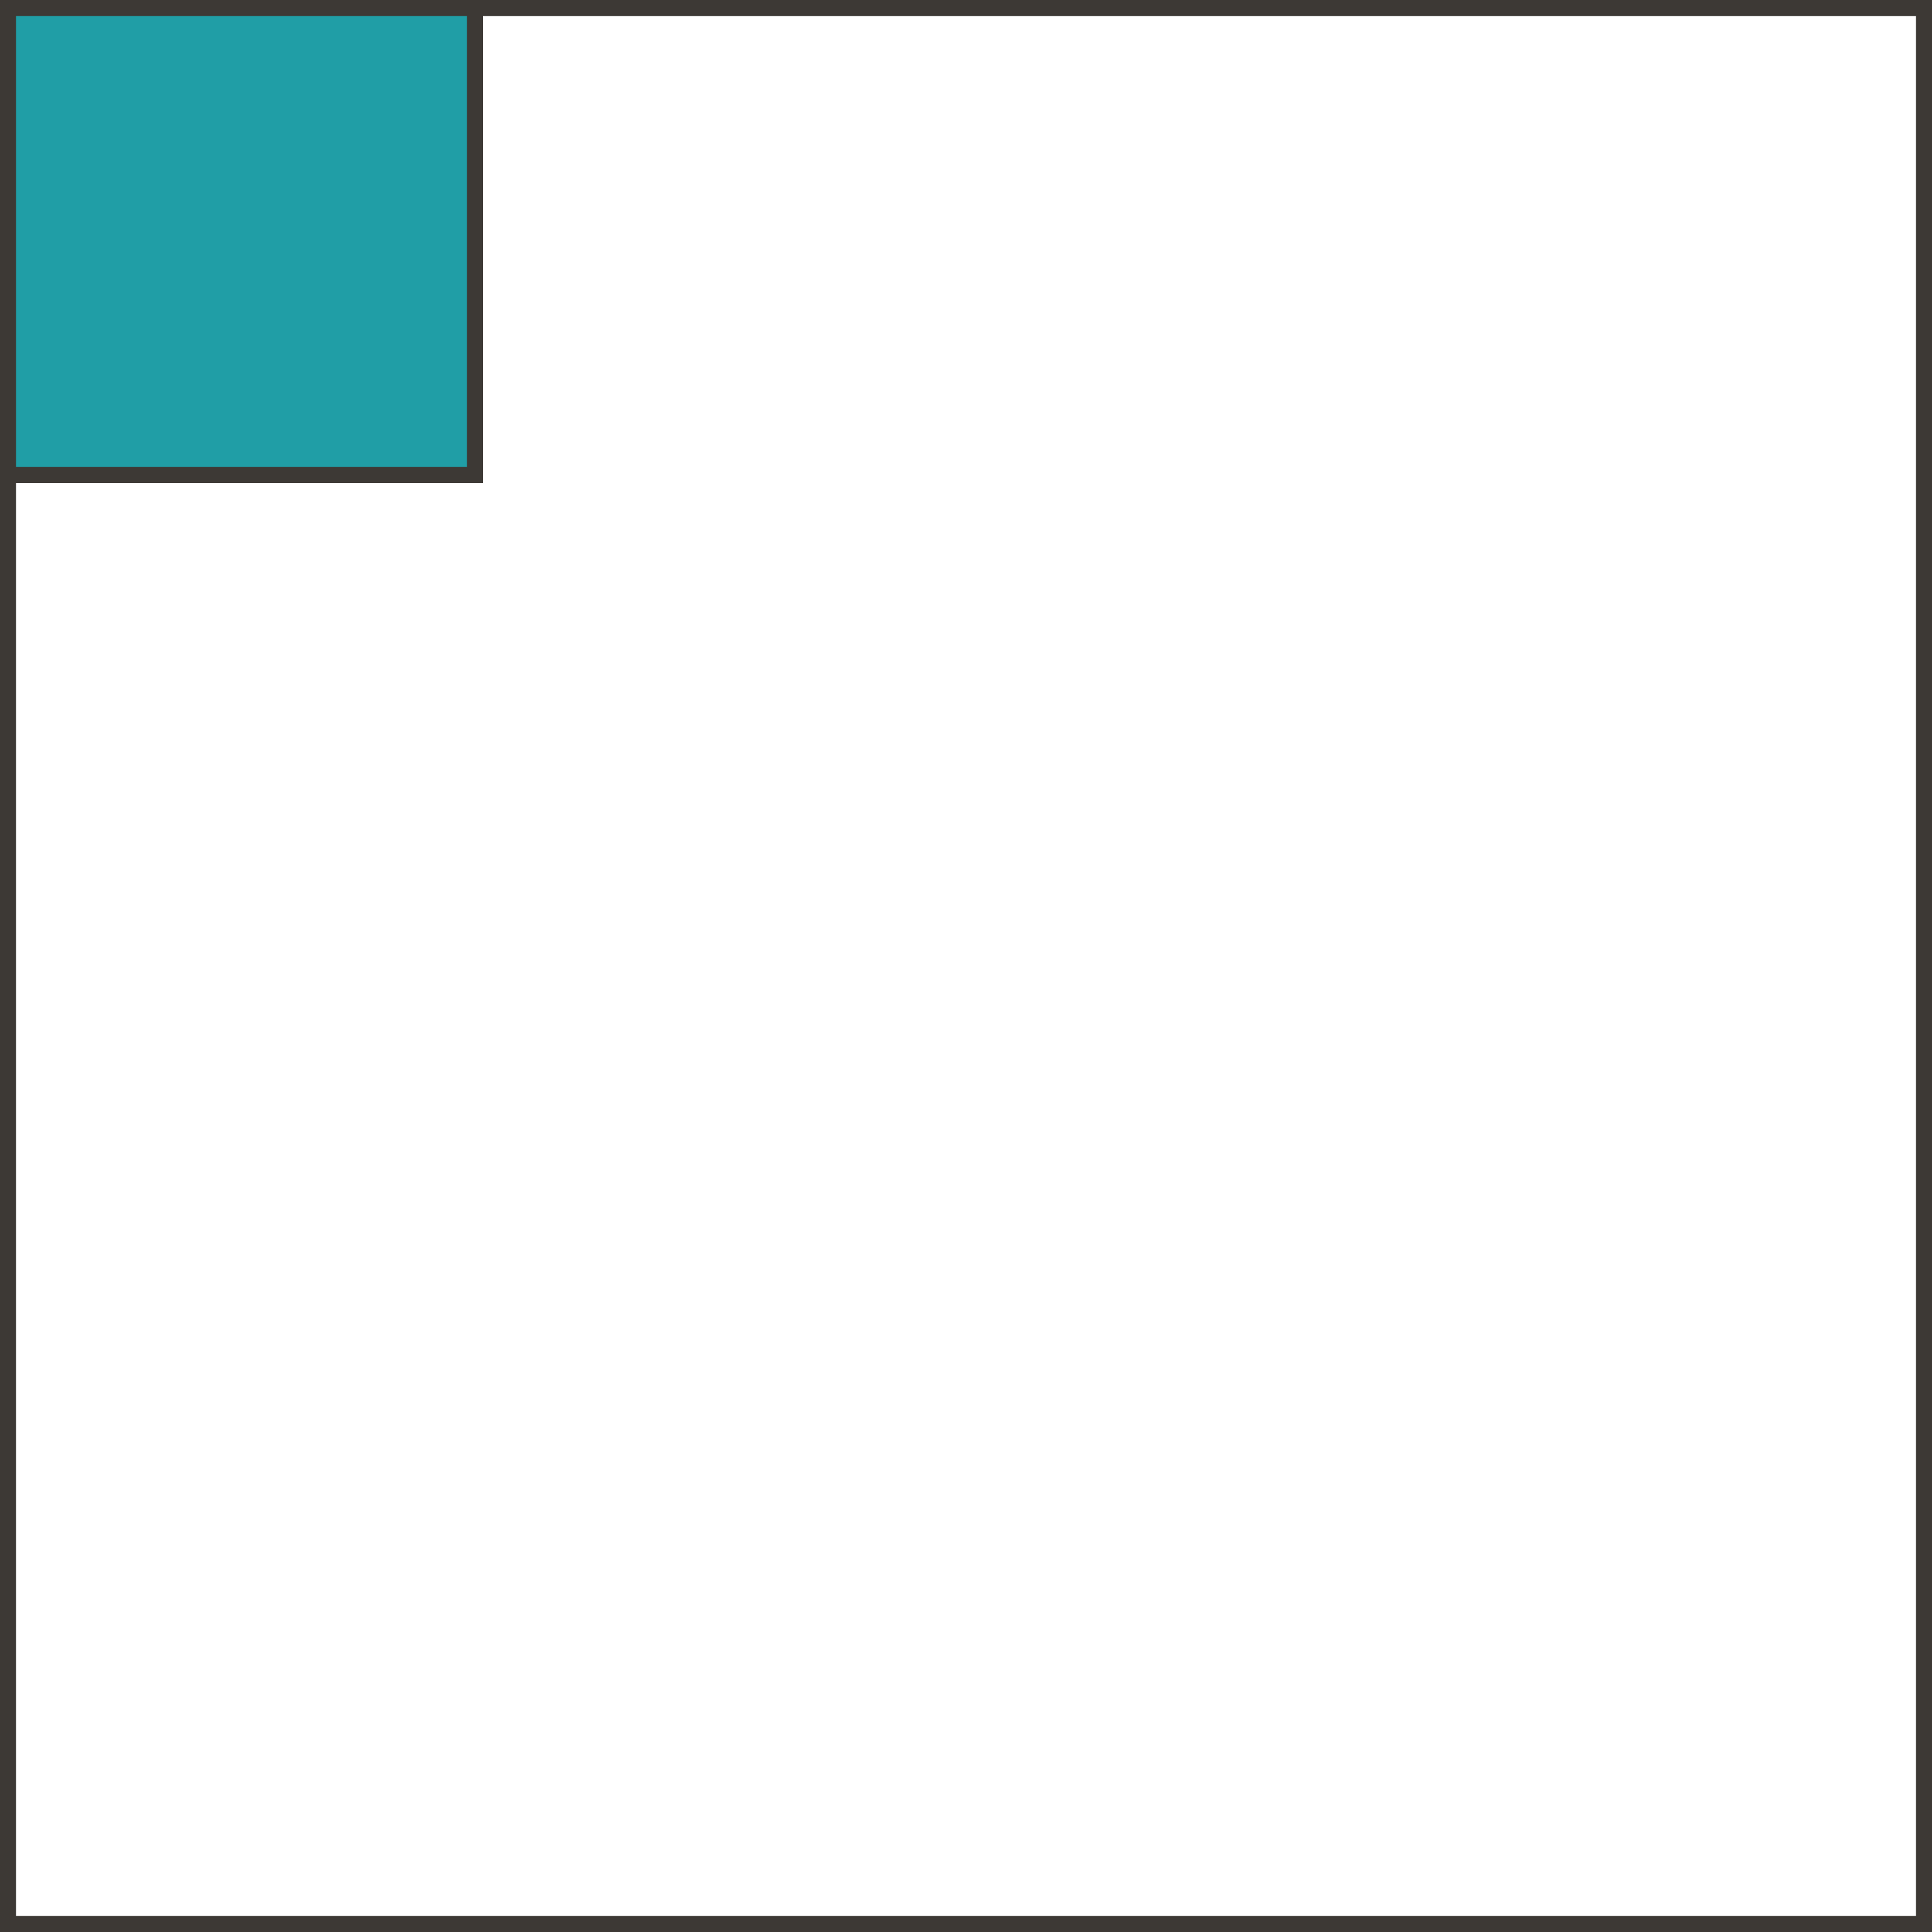
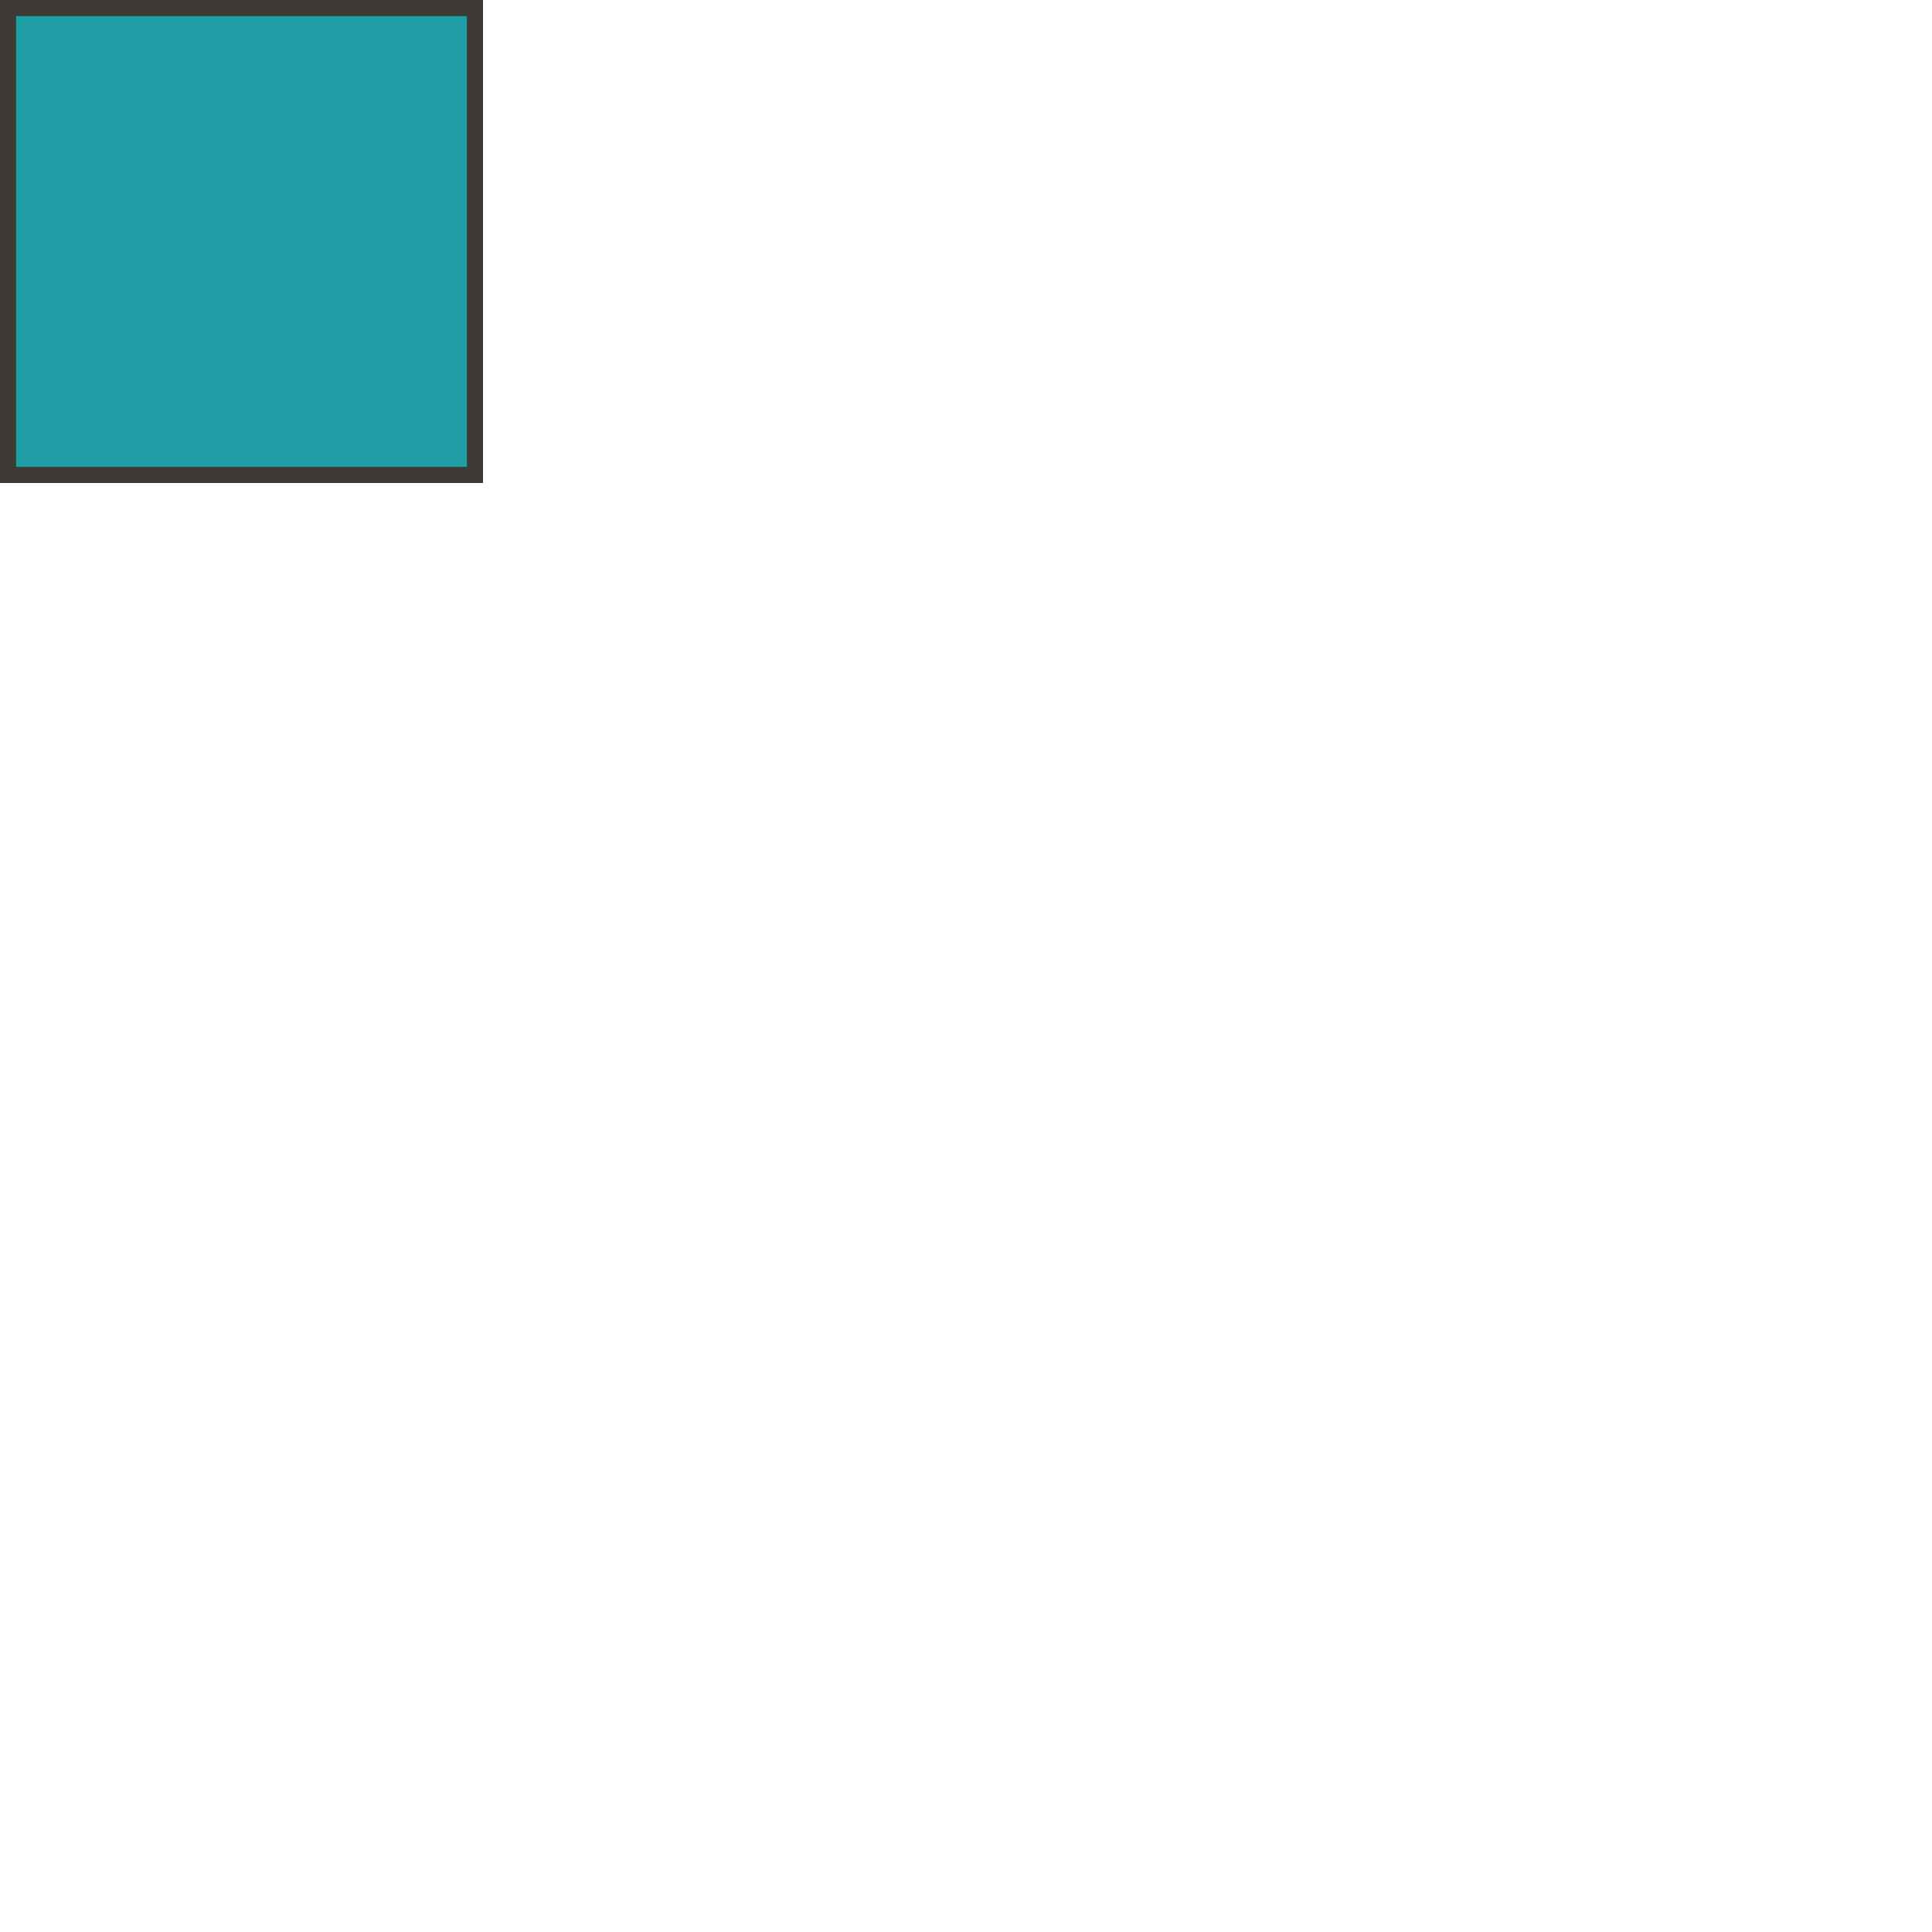
<svg xmlns="http://www.w3.org/2000/svg" width="120" height="120" viewBox="0 0 120 120" fill="none">
-   <rect x="0.5" y="0.5" width="119" height="119" stroke="#3D3935" />
  <rect x="0.5" y="29.5" width="29" height="29" transform="rotate(-90 0.5 29.5)" fill="#209EA6" stroke="#3D3935" />
</svg>